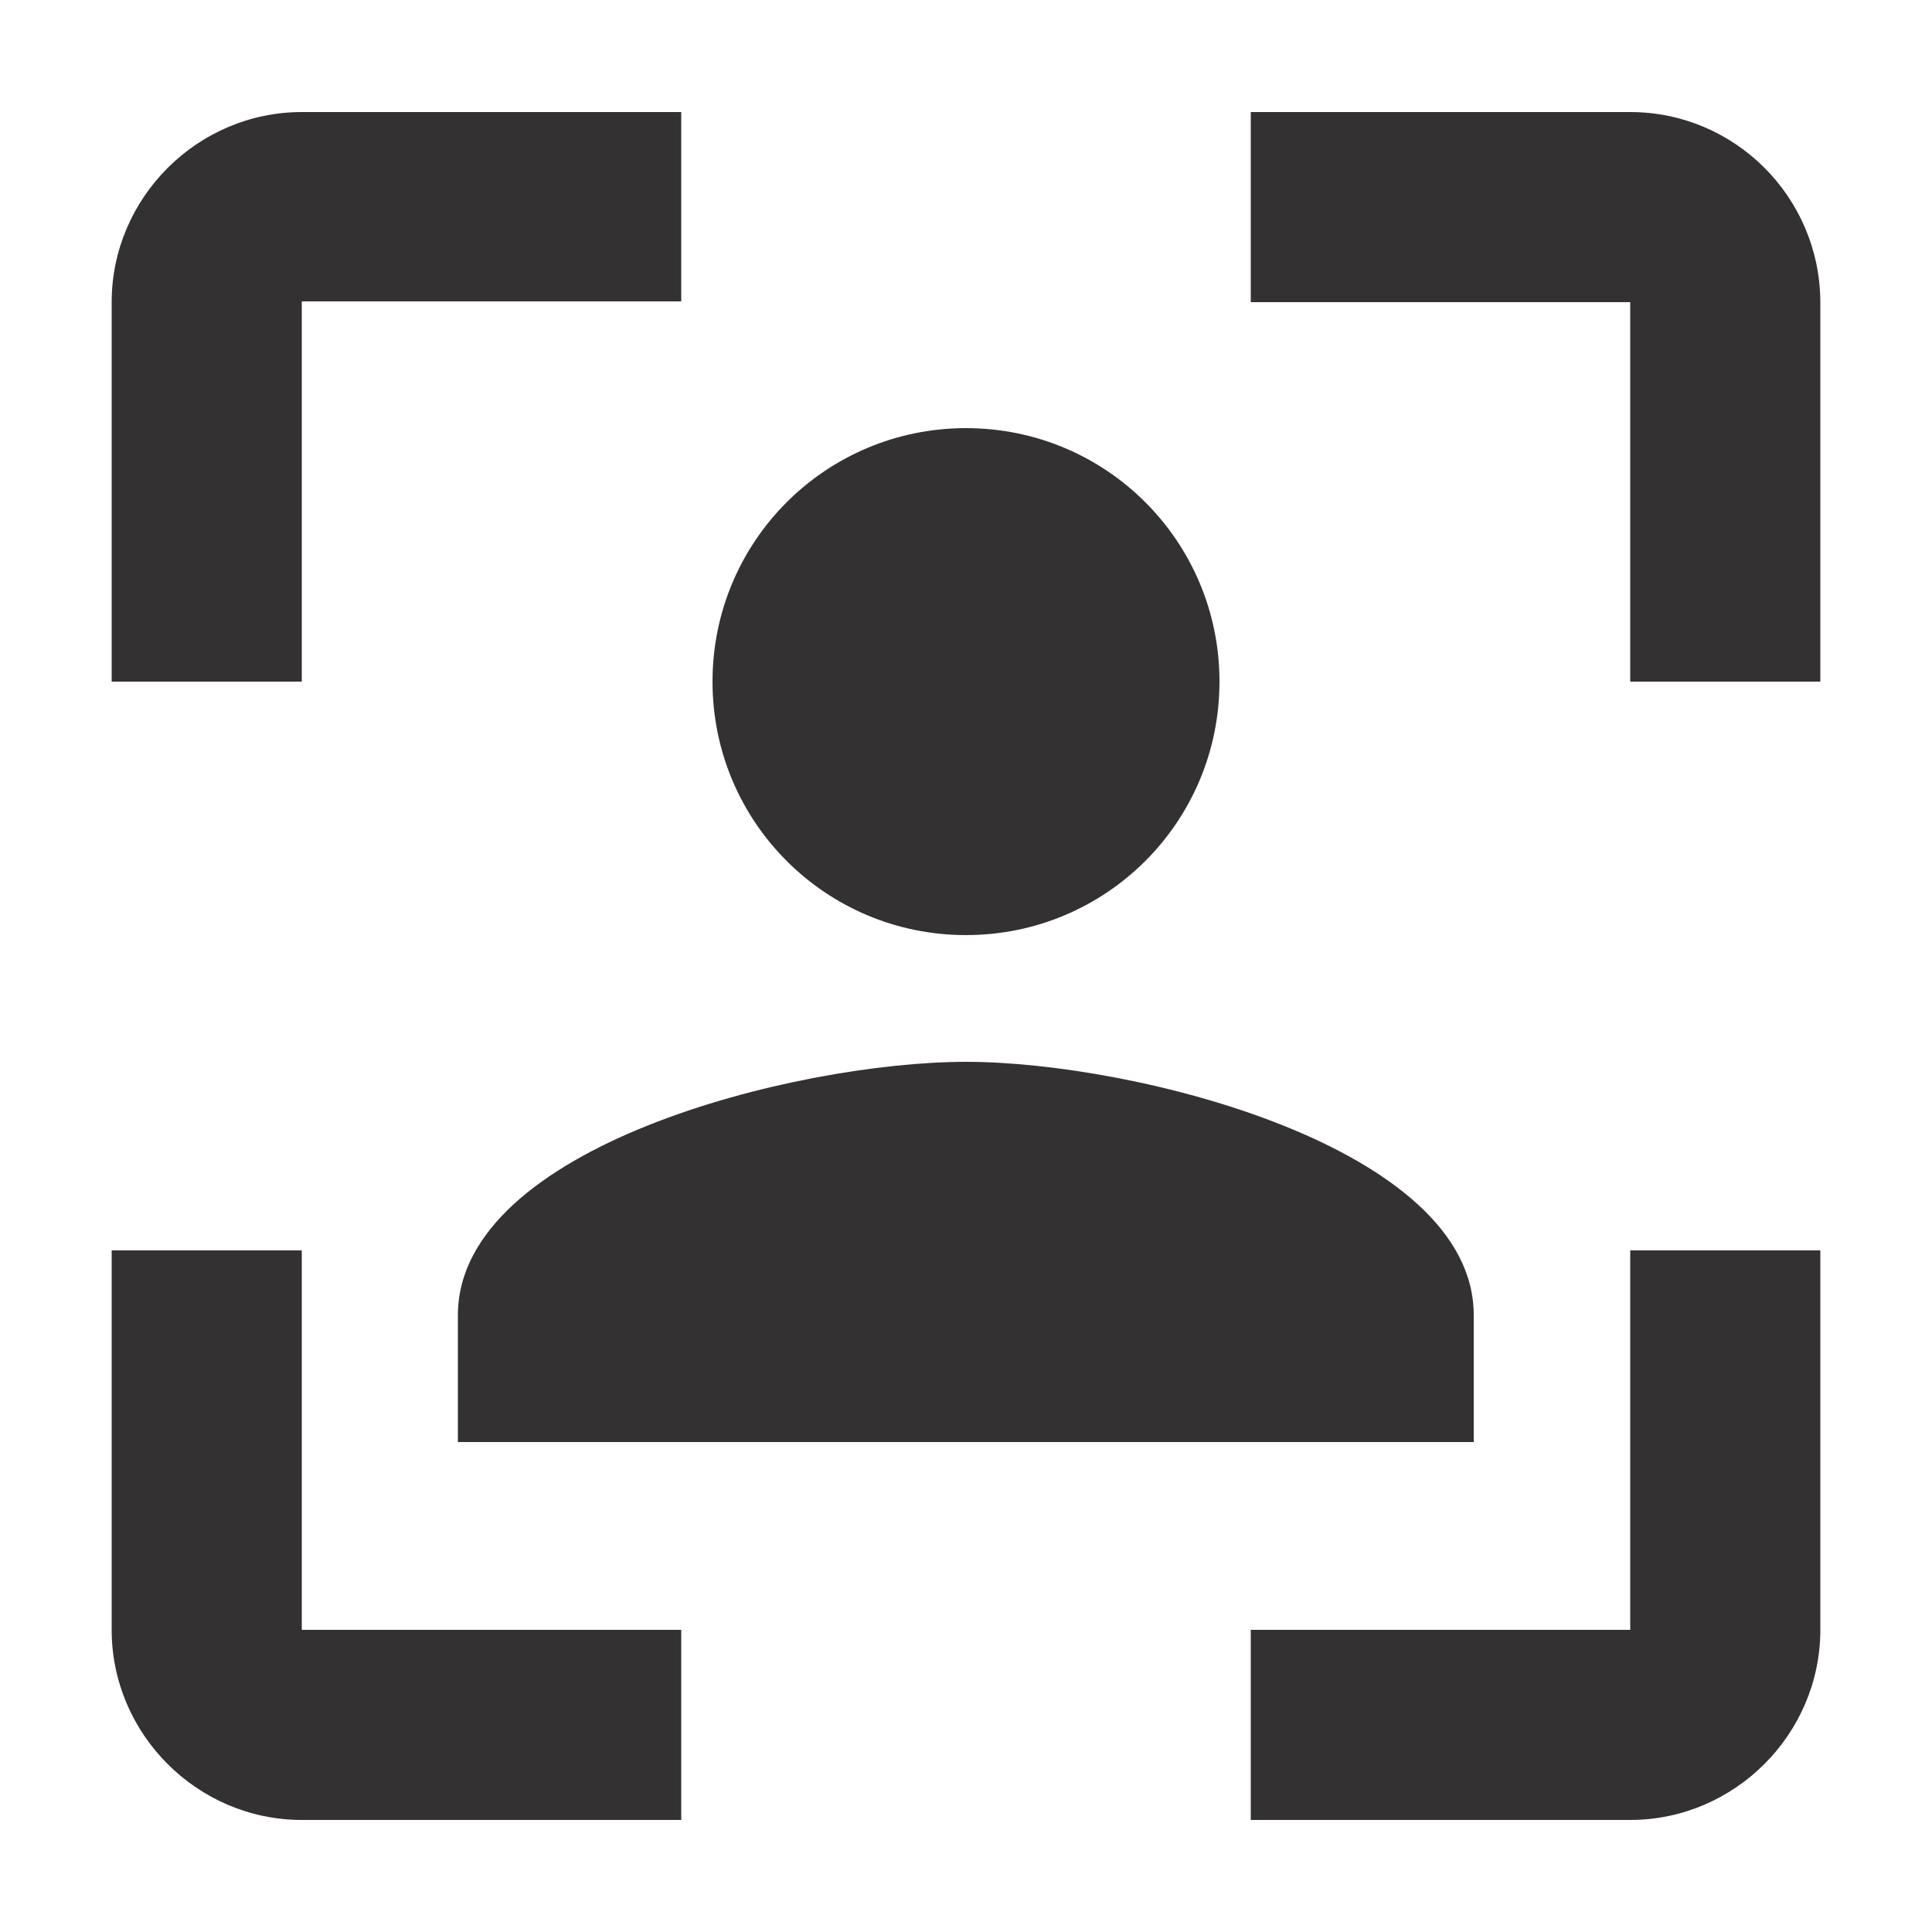
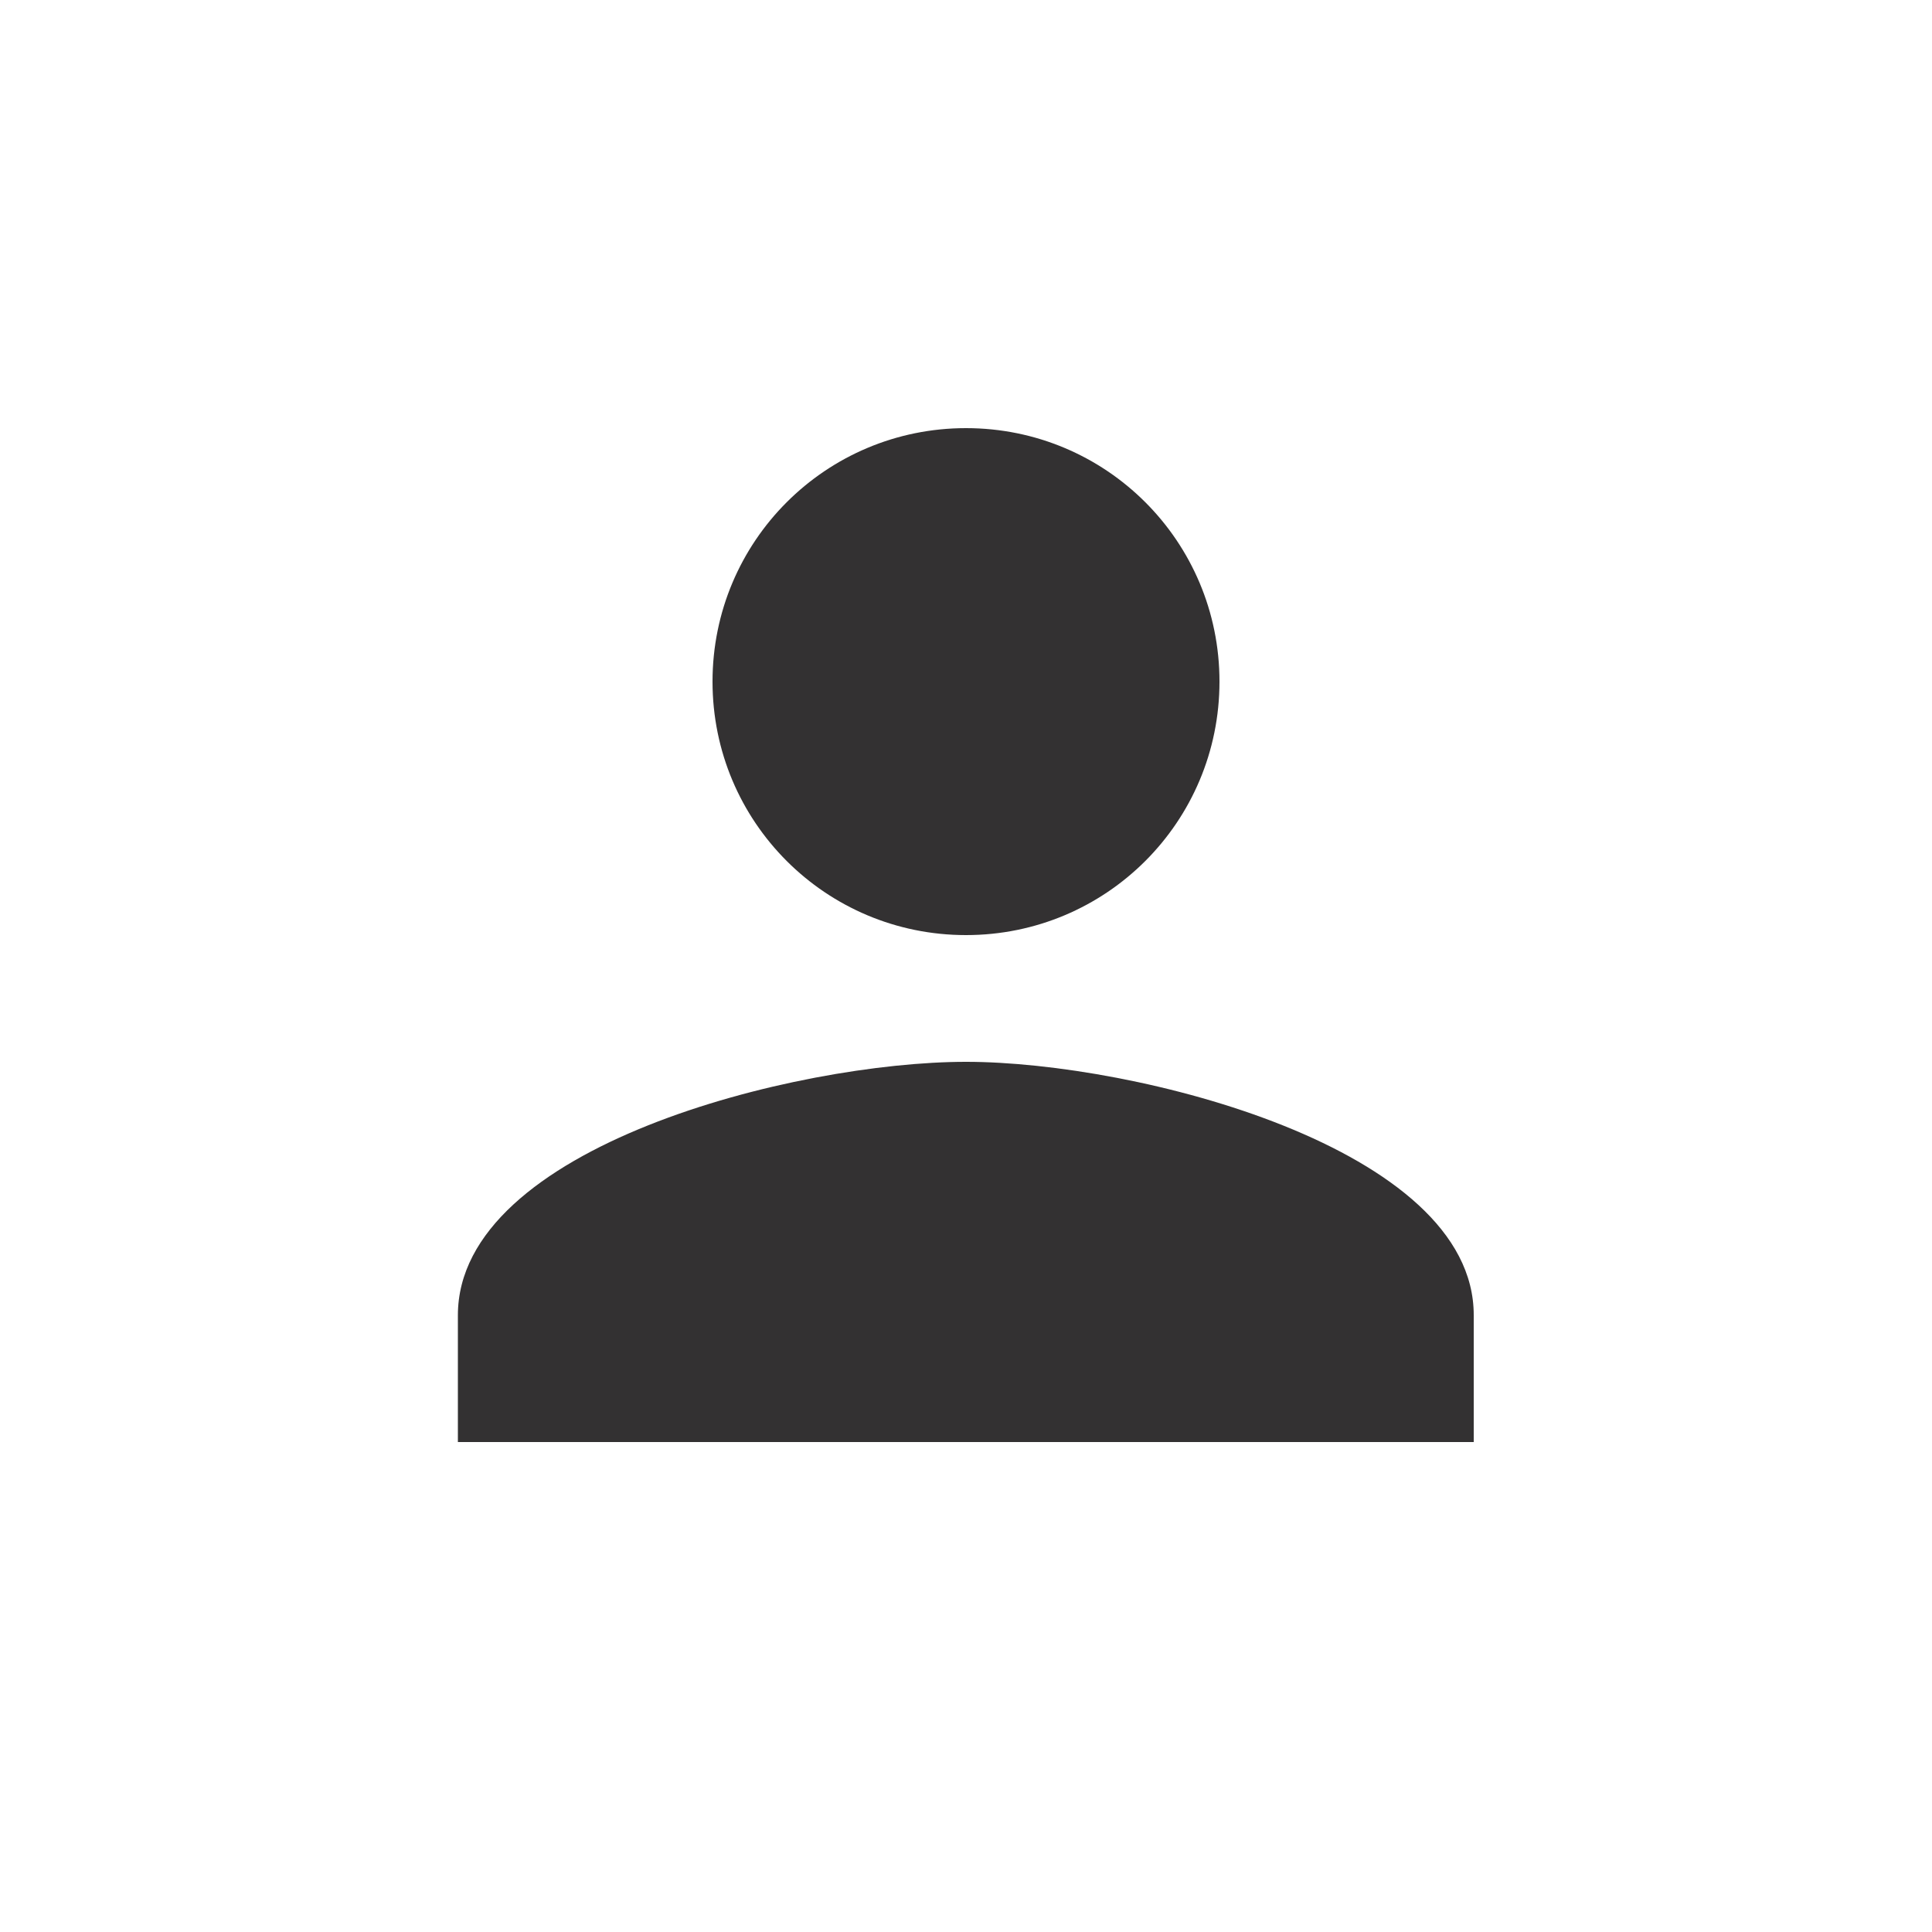
<svg xmlns="http://www.w3.org/2000/svg" id="Layer_1" x="0px" y="0px" viewBox="0 0 500 500" style="enable-background:new 0 0 500 500;" xml:space="preserve">
  <style type="text/css">	.st0{fill:#333132;}</style>
  <g>
    <g>
-       <path class="st0" d="M78.1,323.6H28.9v98.2c0,27,22.2,49.2,49.2,49.2h98.2v-49.2H78.1V323.6z M78.1,78h98.2V29H78.1   c-27,0-49.2,22.2-49.2,49.2v98.2h49.2V78z M421.9,29h-98.2v49.2h98.2v98.2h49.2V78C470.9,50.9,448.9,29,421.9,29z M421.9,421.8   h-98.2V471h98.2c27,0,49.2-22.2,49.2-49.2v-98.2h-49.2V421.8z" />
-     </g>
+       </g>
    <g>
      <path class="st0" d="M250,242c36.3,0,65.6-29.3,65.6-65.6s-29.3-65.6-65.6-65.6s-65.6,29.3-65.6,65.6S213.7,242,250,242z    M250,274.8c-43.9,0-131.5,21.9-131.5,65.6v32.8h262.9v-32.8C381.5,297,293.9,274.8,250,274.8z" />
    </g>
  </g>
</svg>